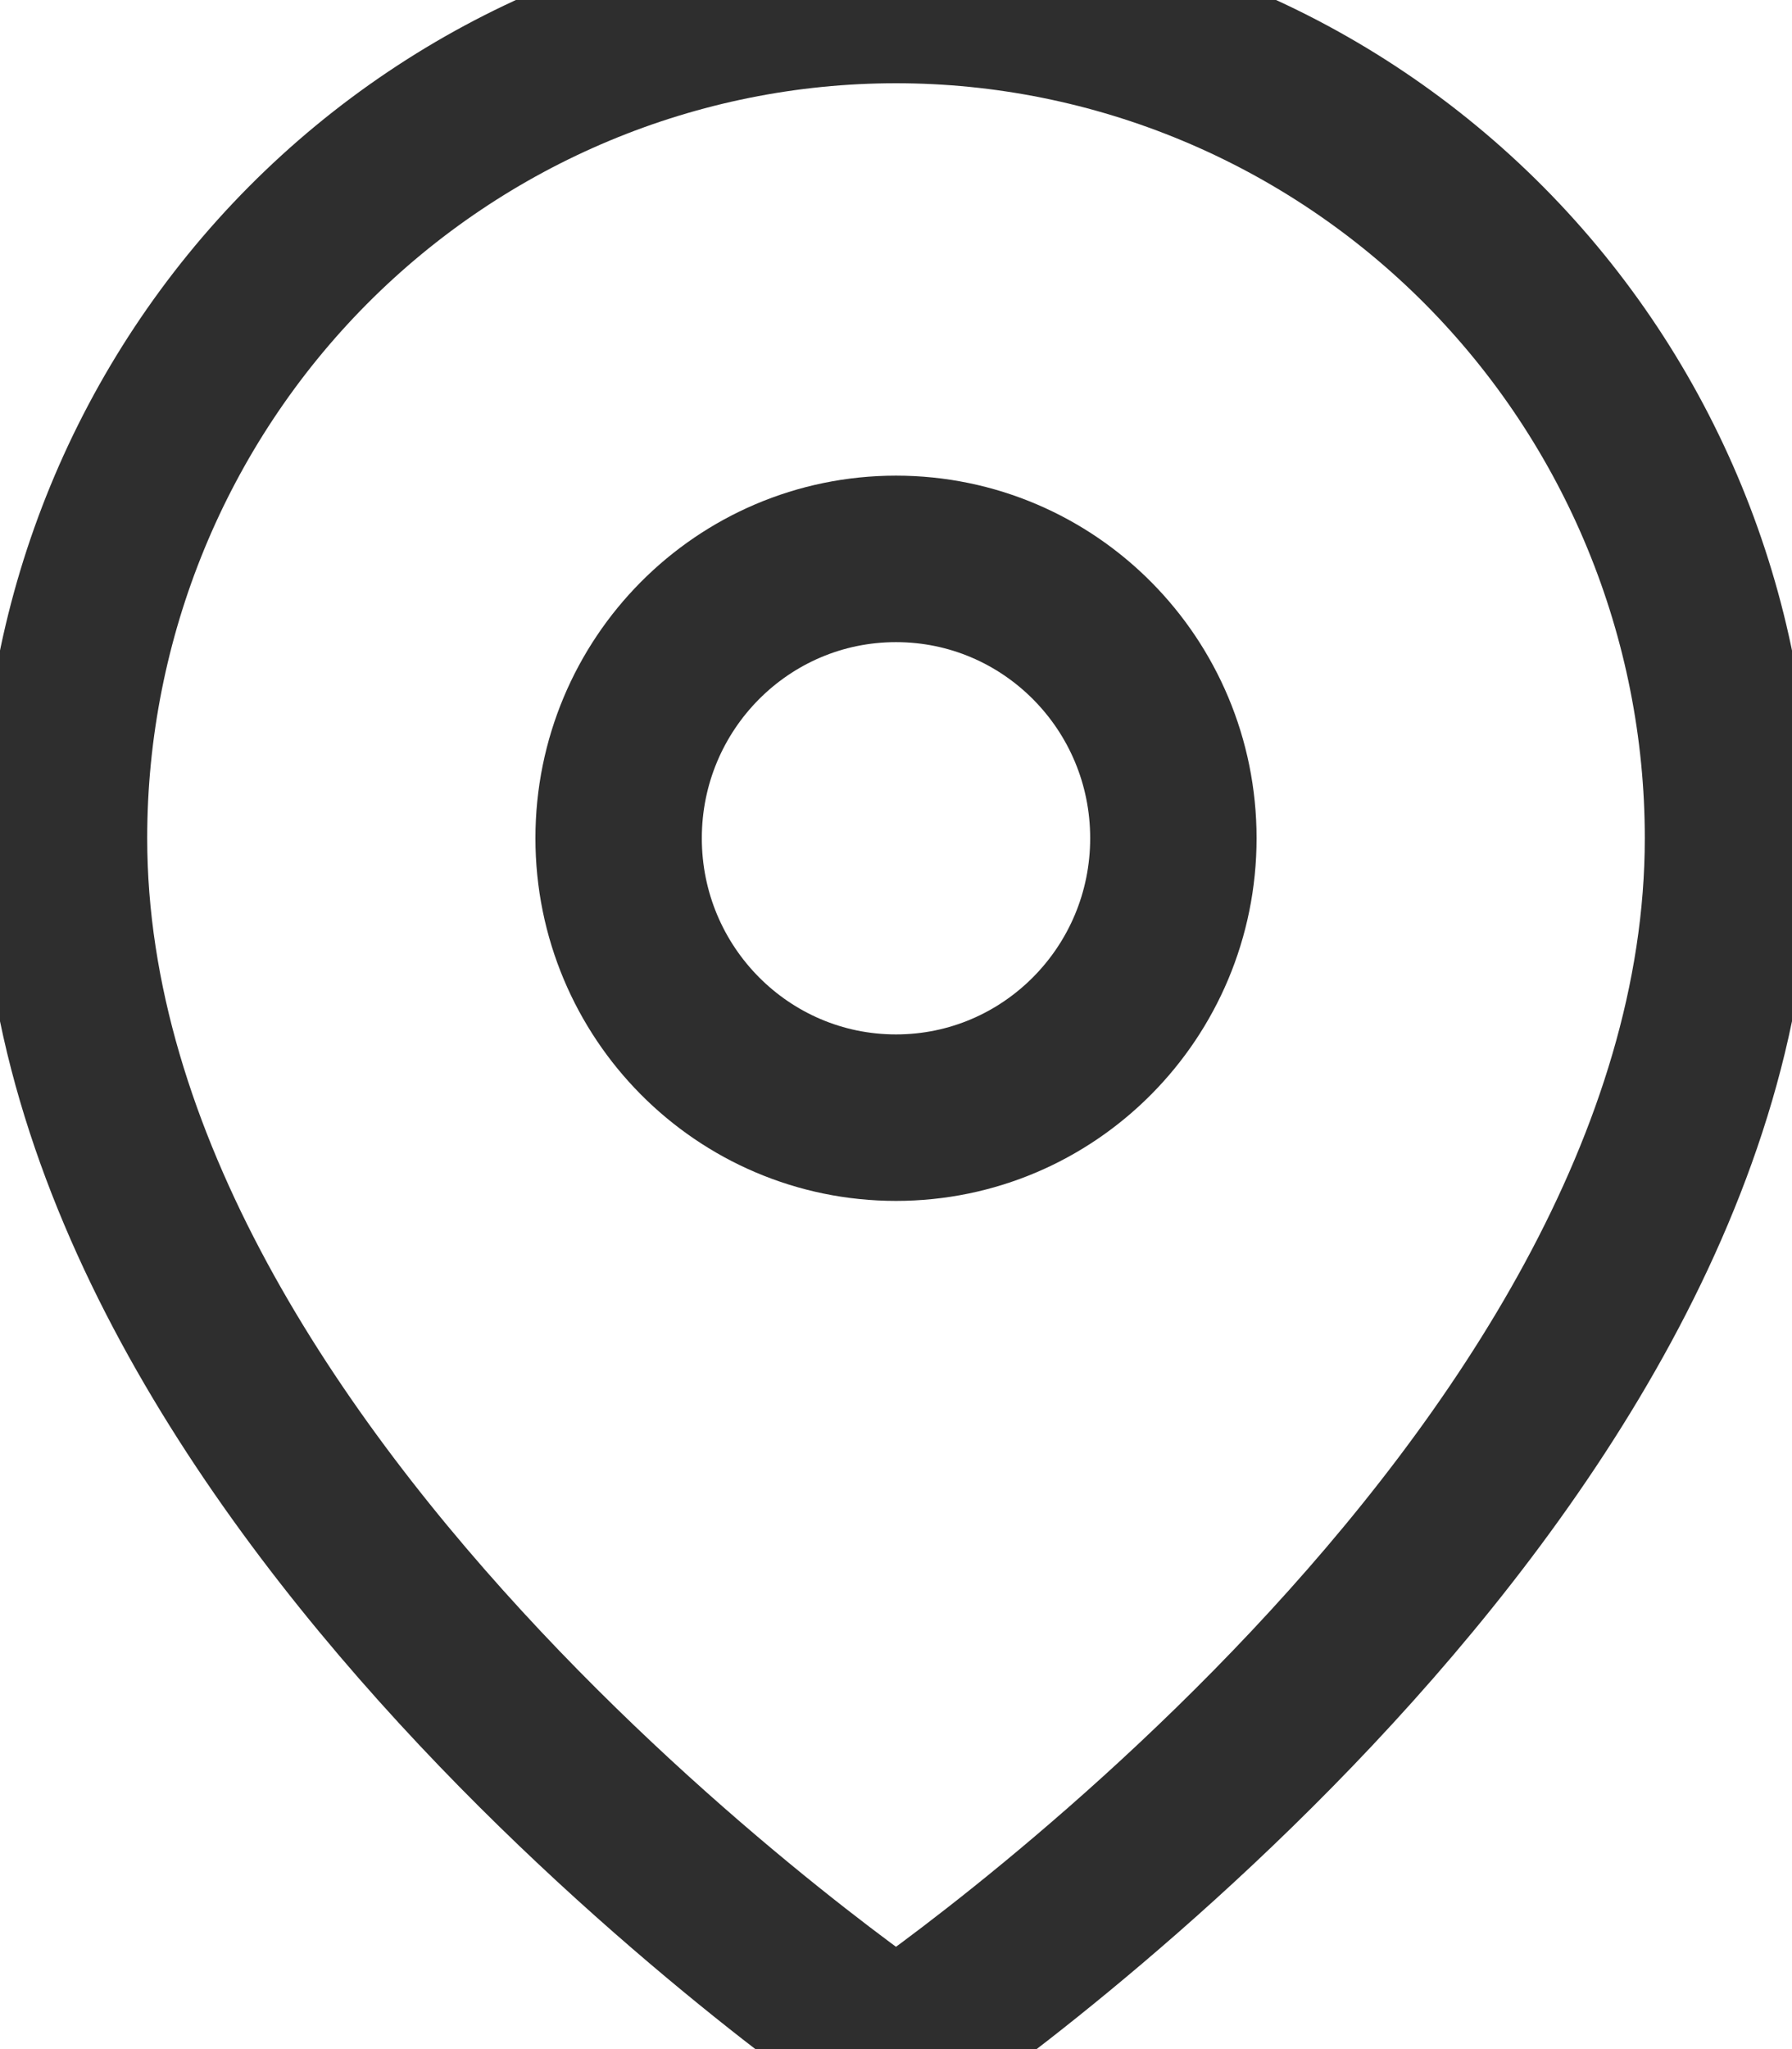
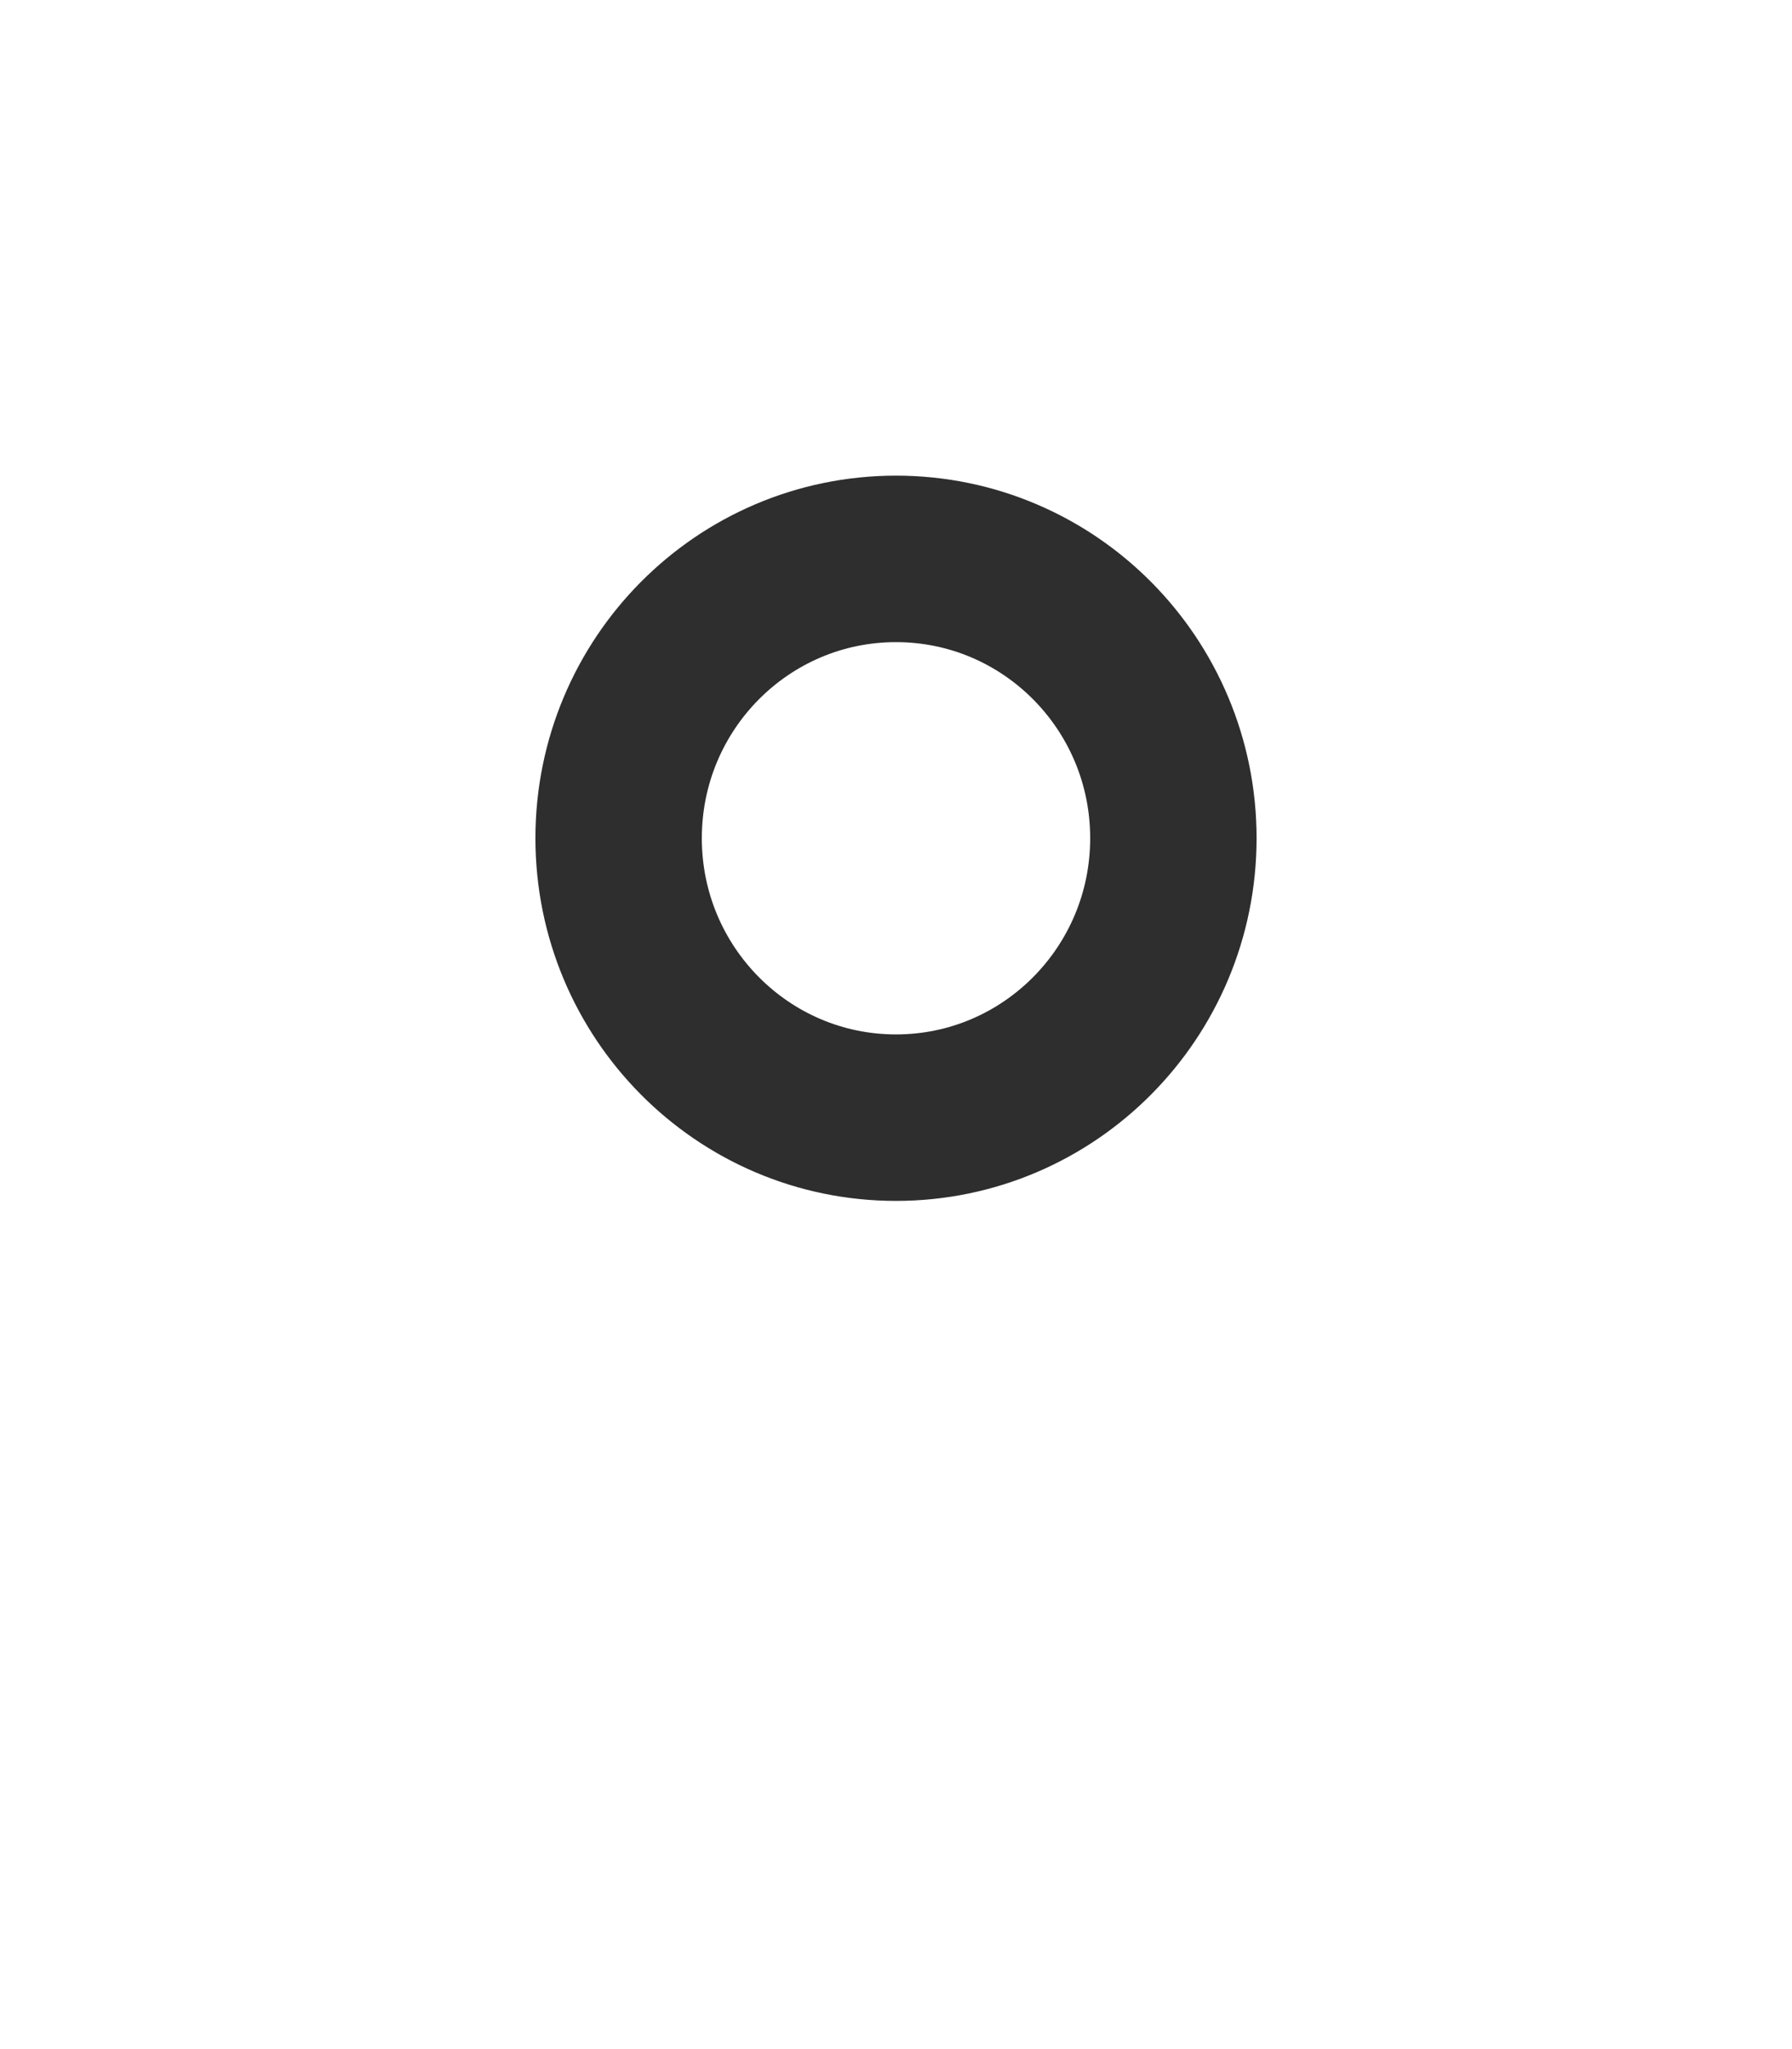
<svg xmlns="http://www.w3.org/2000/svg" width="14" height="16" viewBox="0 0 14 16" fill="none">
-   <path d="M13.5 6.545C13.5 11.636 7 16 7 16C7 16 0.5 11.636 0.5 6.545C0.5 4.809 1.185 3.145 2.404 1.917C3.623 0.69 5.276 0 7 0C8.724 0 10.377 0.69 11.596 1.917C12.815 3.145 13.5 4.809 13.5 6.545Z" stroke="#2E2E2E" stroke-width="1.3" stroke-linecap="round" stroke-linejoin="round" />
-   <path d="M7 8.727C8.197 8.727 9.167 7.75 9.167 6.545C9.167 5.34 8.197 4.364 7 4.364C5.803 4.364 4.833 5.34 4.833 6.545C4.833 7.75 5.803 8.727 7 8.727Z" stroke="#2E2E2E" stroke-width="1.3" stroke-linecap="round" stroke-linejoin="round" />
+   <path d="M7 8.727C8.197 8.727 9.167 7.75 9.167 6.545C9.167 5.34 8.197 4.364 7 4.364C5.803 4.364 4.833 5.34 4.833 6.545C4.833 7.75 5.803 8.727 7 8.727" stroke="#2E2E2E" stroke-width="1.3" stroke-linecap="round" stroke-linejoin="round" />
</svg>